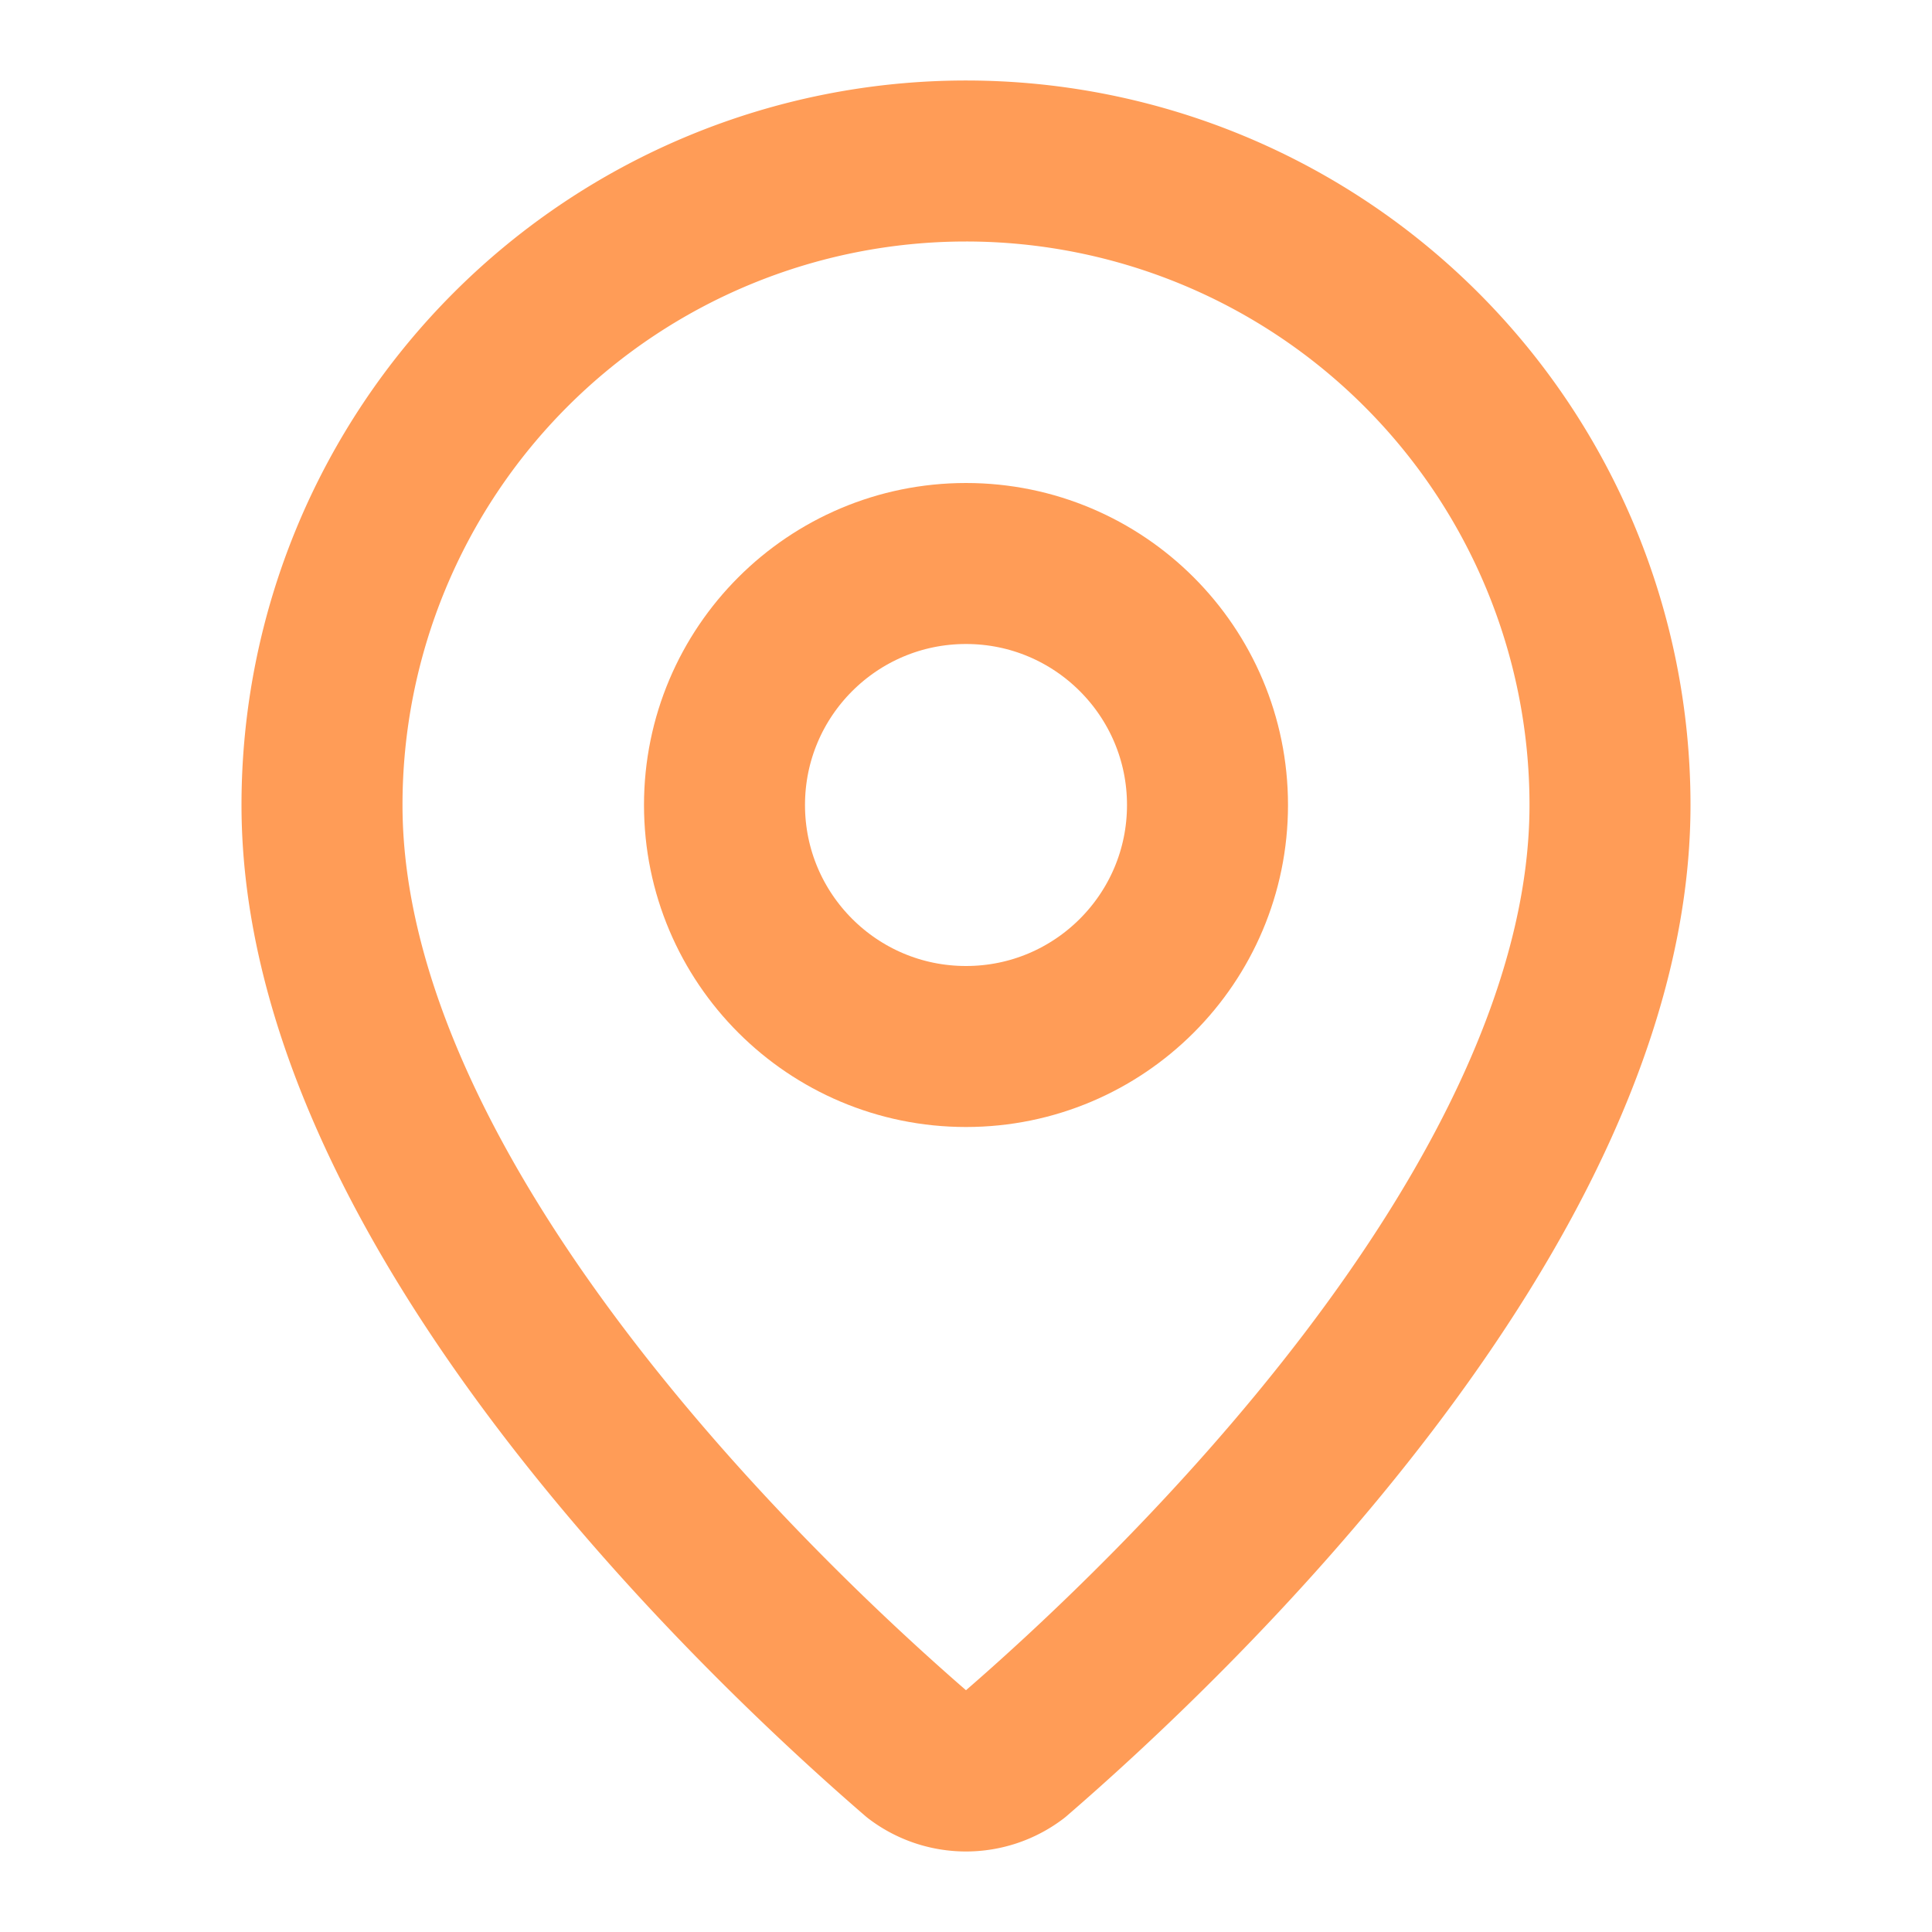
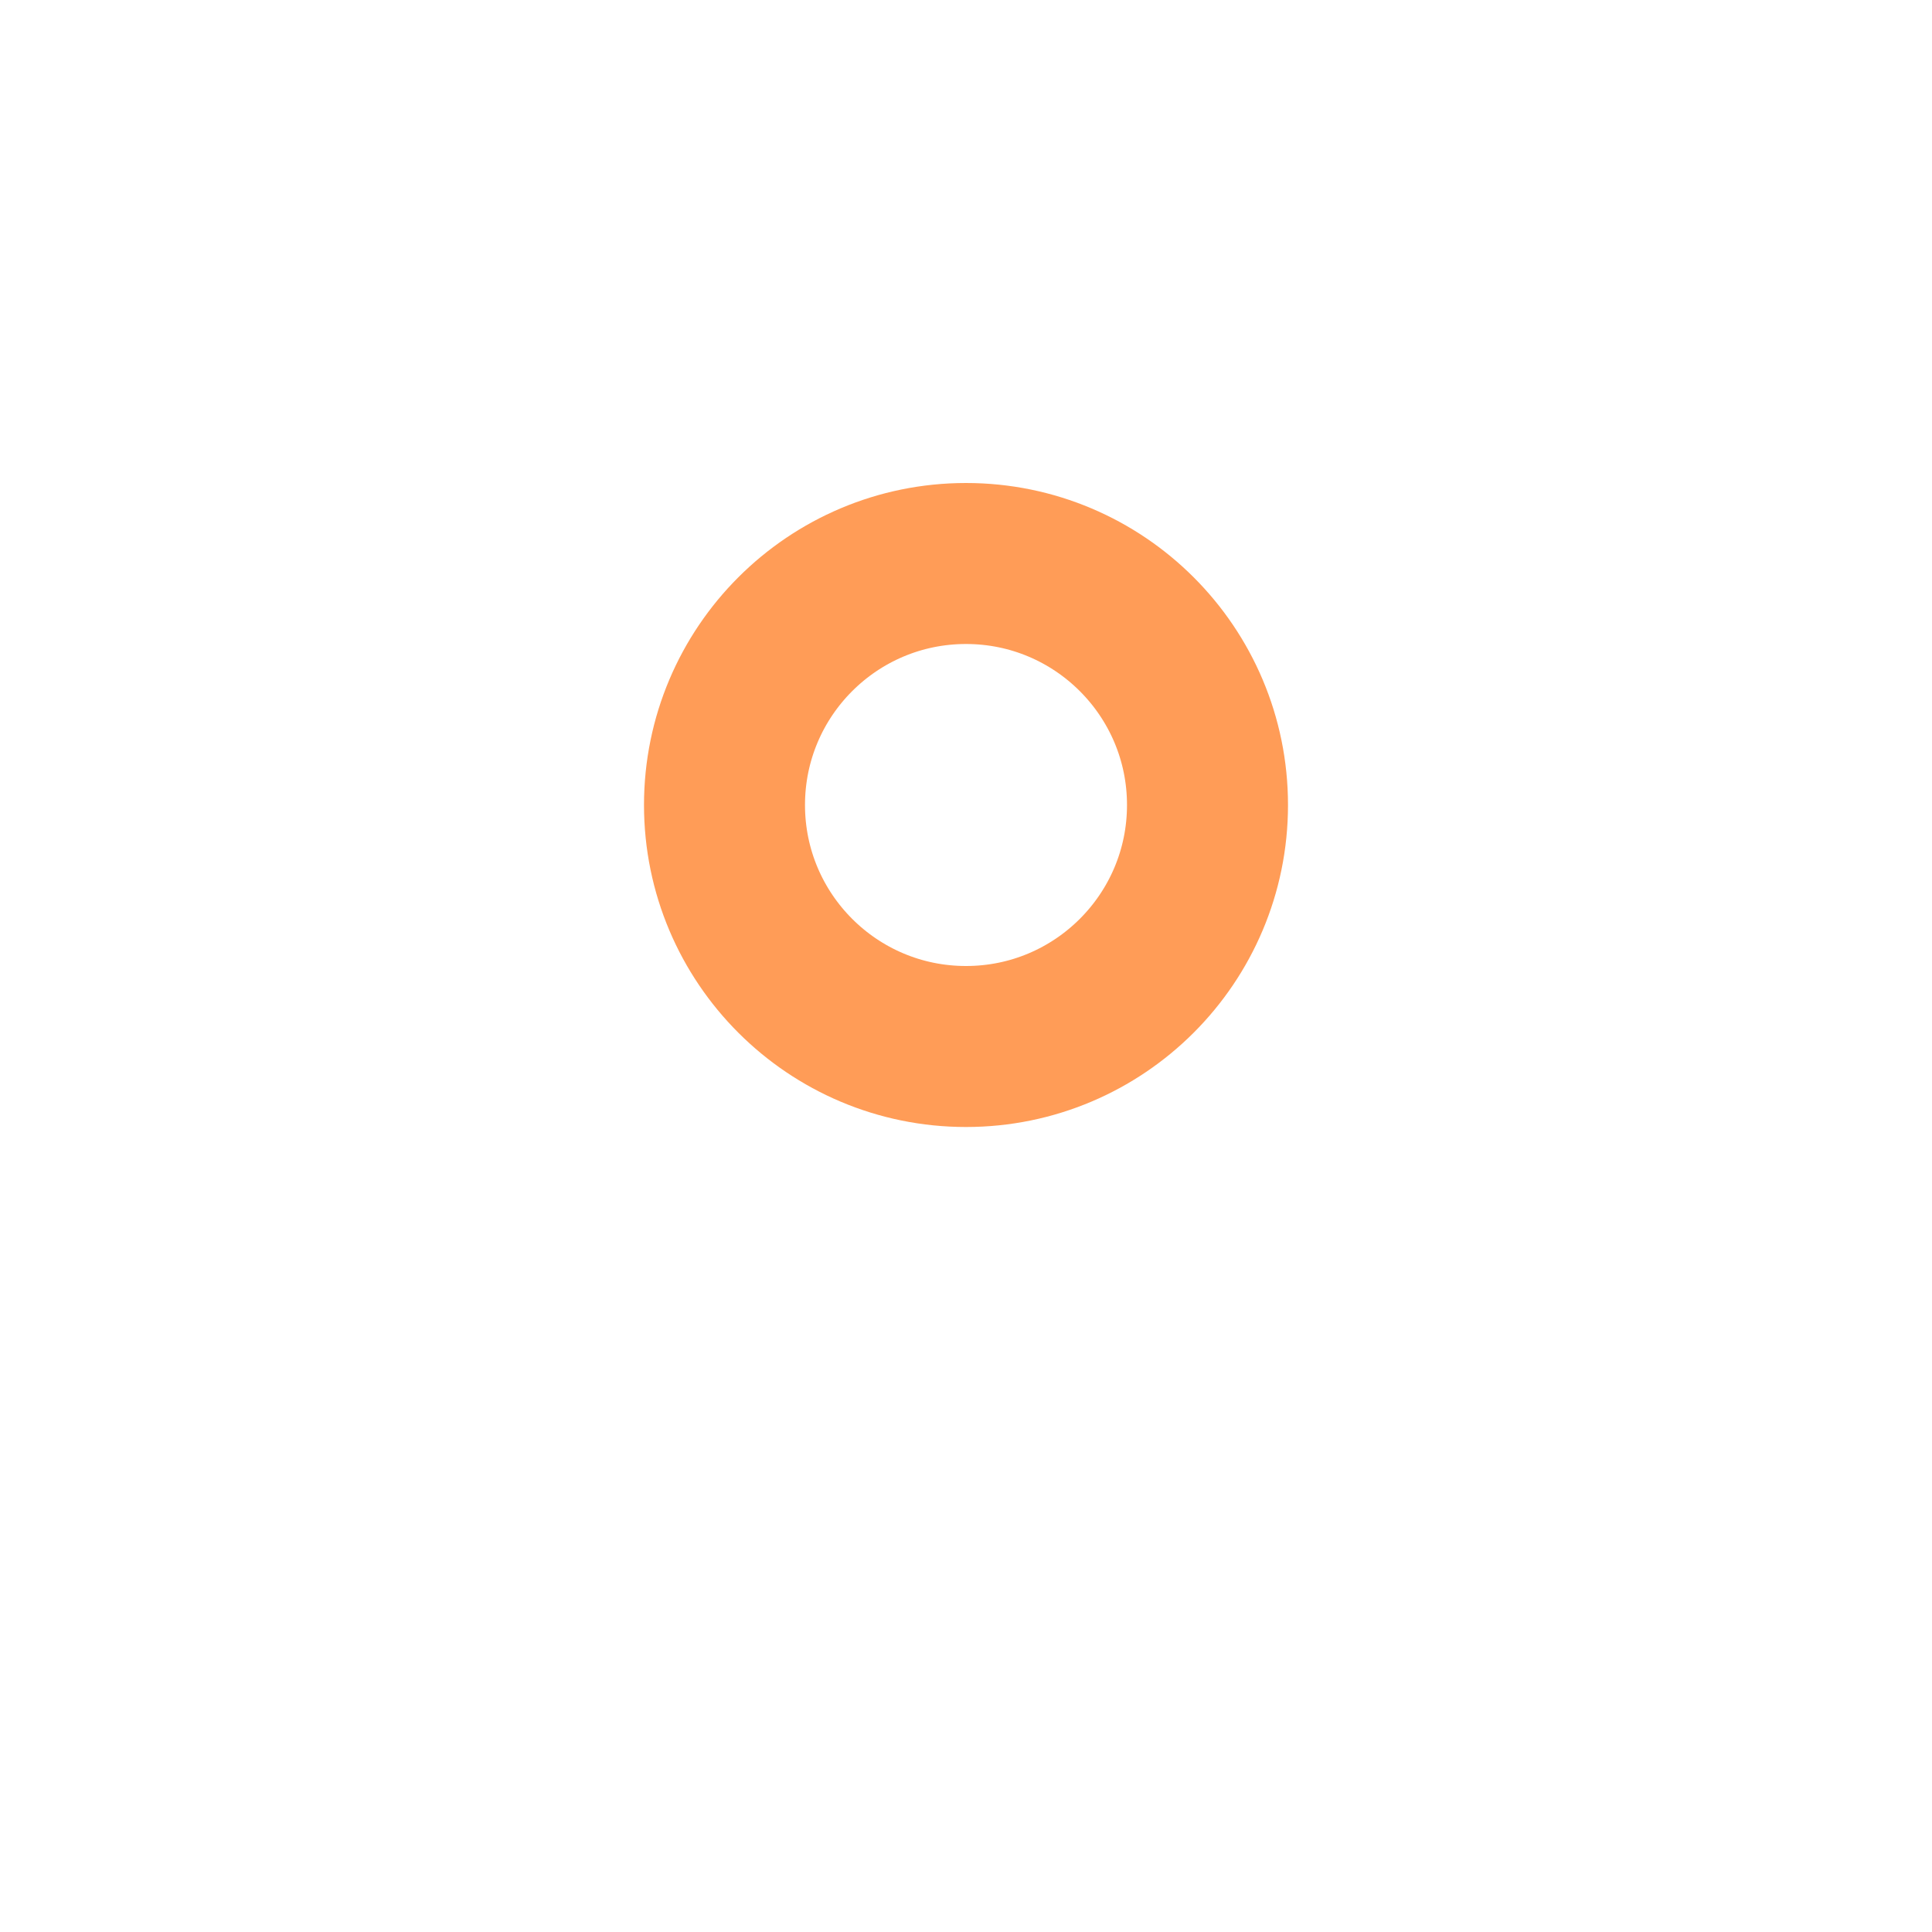
<svg xmlns="http://www.w3.org/2000/svg" width="28" height="28" viewBox="0 0 24 24" fill="none" stroke="#FF9C57" stroke-width="2" stroke-linecap="round" stroke-linejoin="round" class="lucide lucide-map-pin-icon lucide-map-pin">
-   <path d="M20 10c0 4.993-5.539 10.193-7.399 11.799a1 1 0 0 1-1.202 0C9.539 20.193 4 14.993 4 10a8 8 0 0 1 16 0" />
  <circle cx="12" cy="10" r="3" />
</svg>